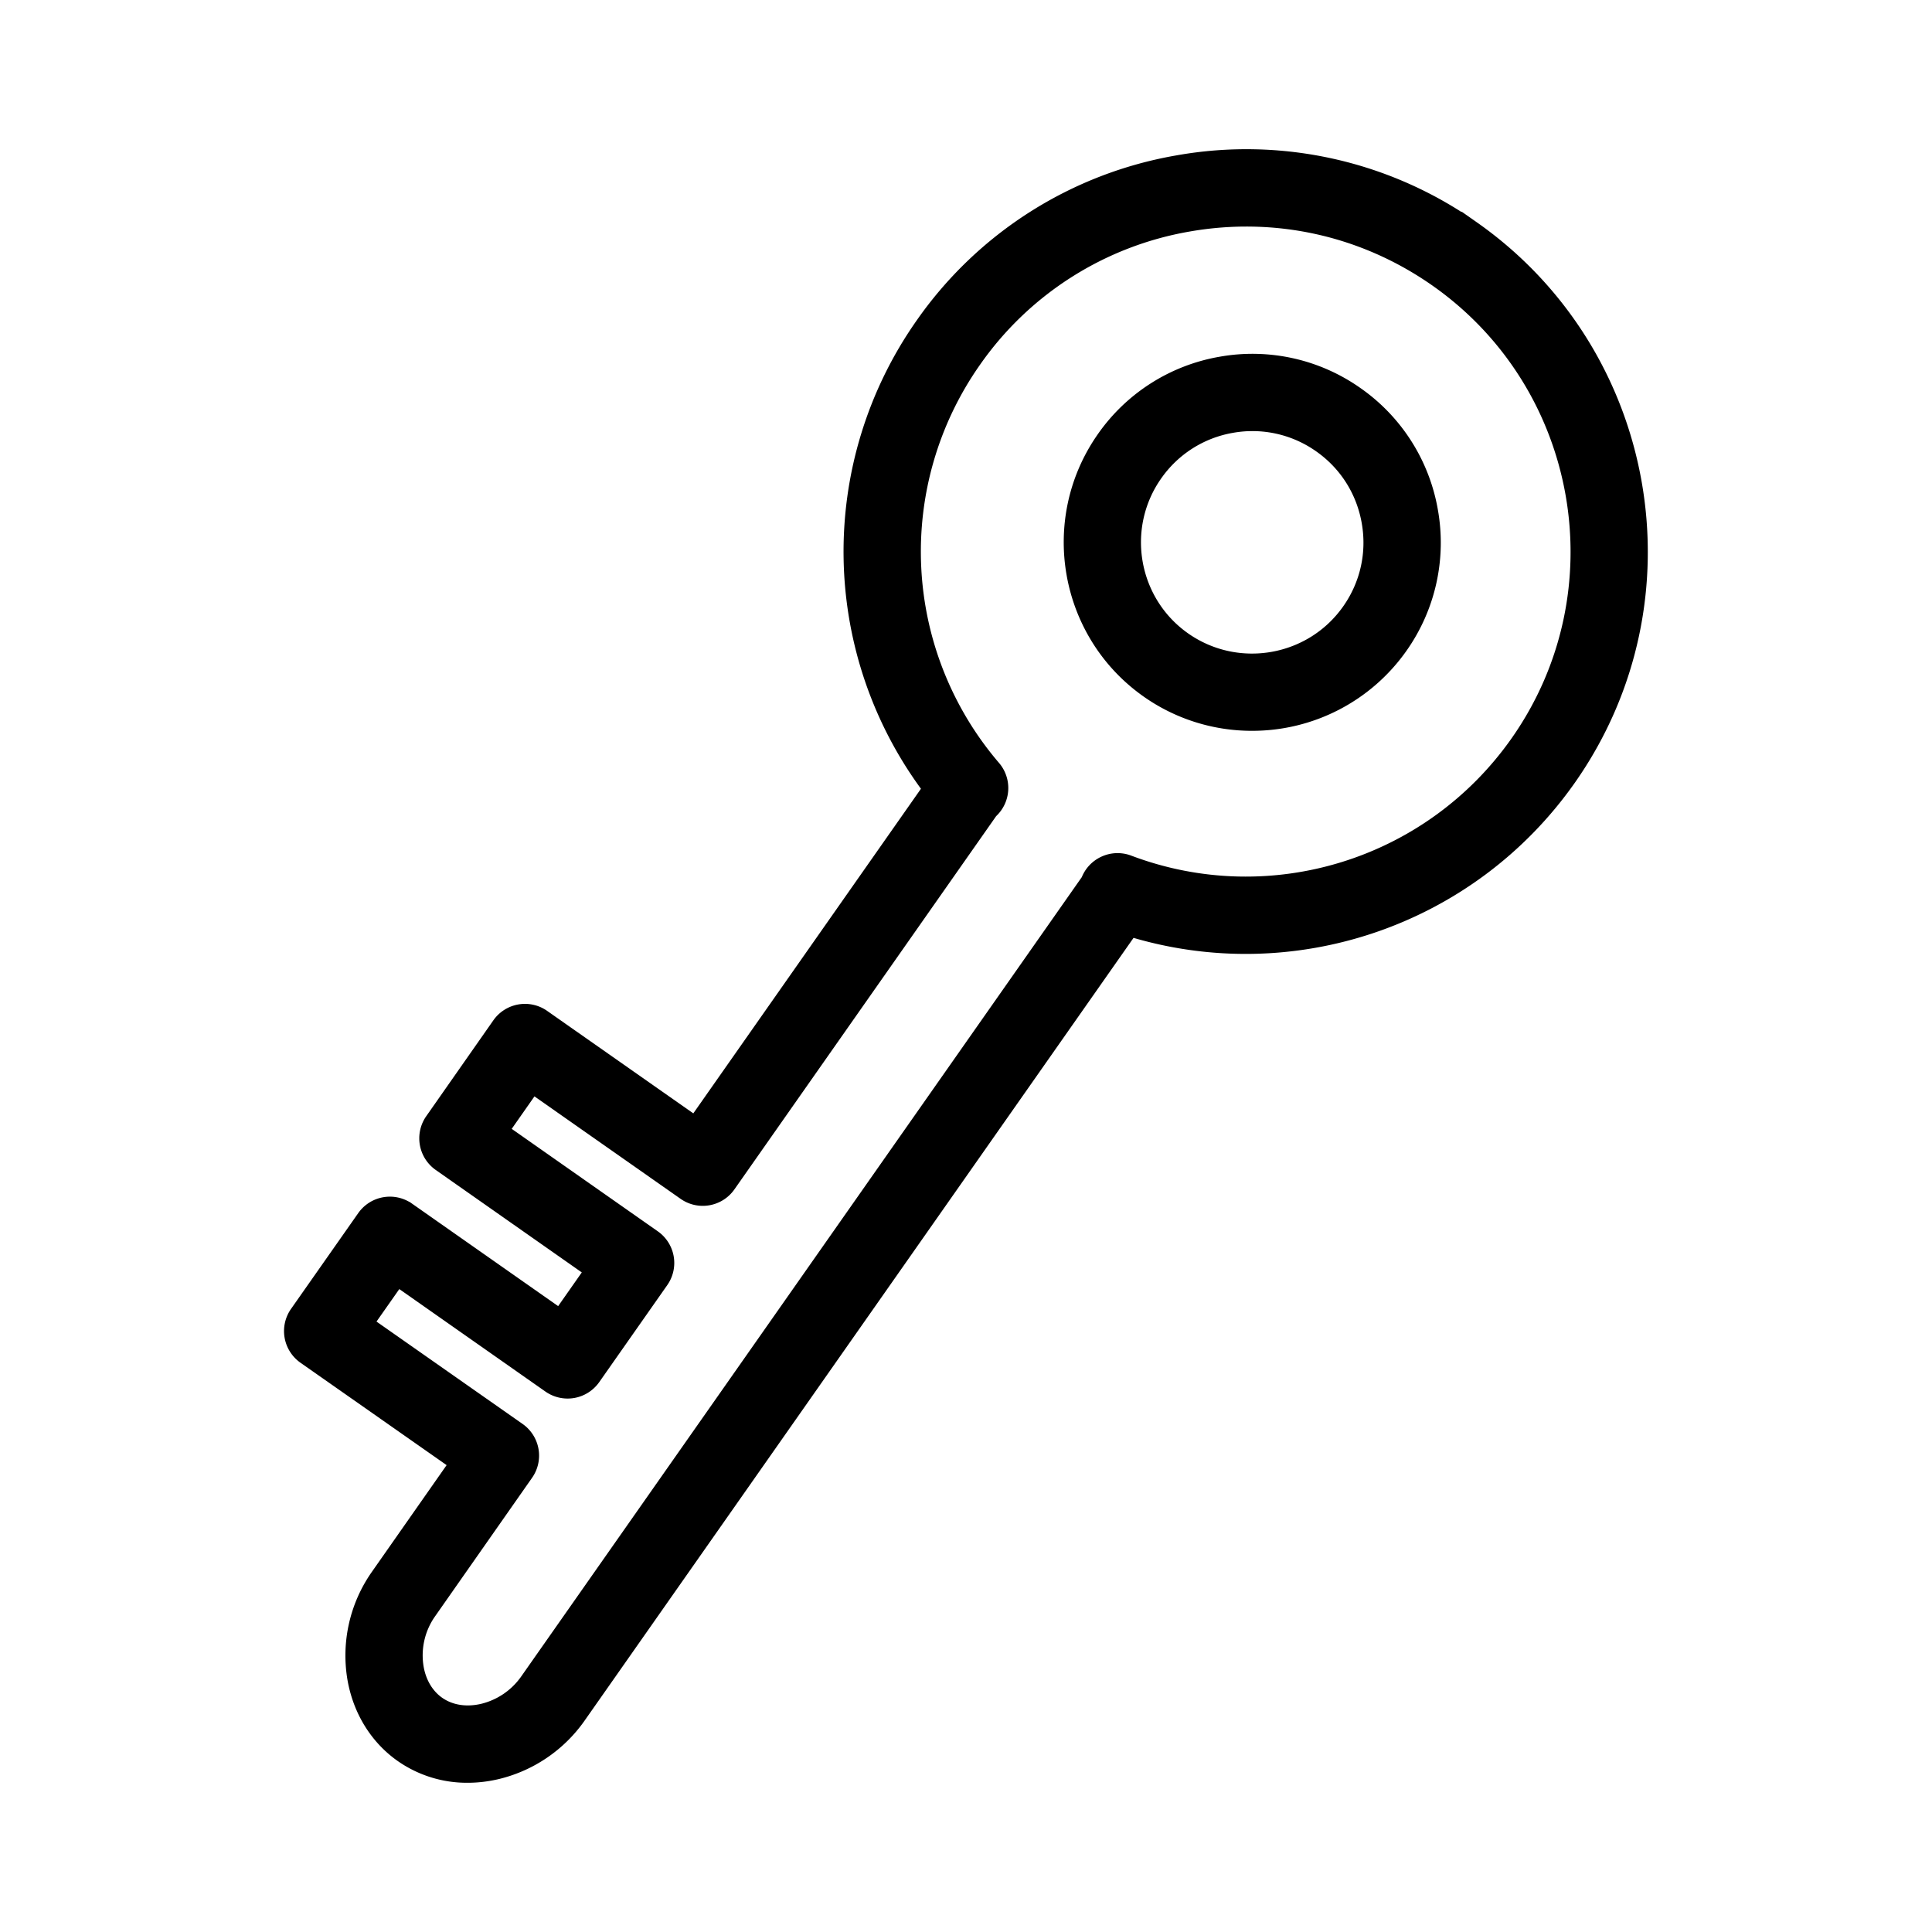
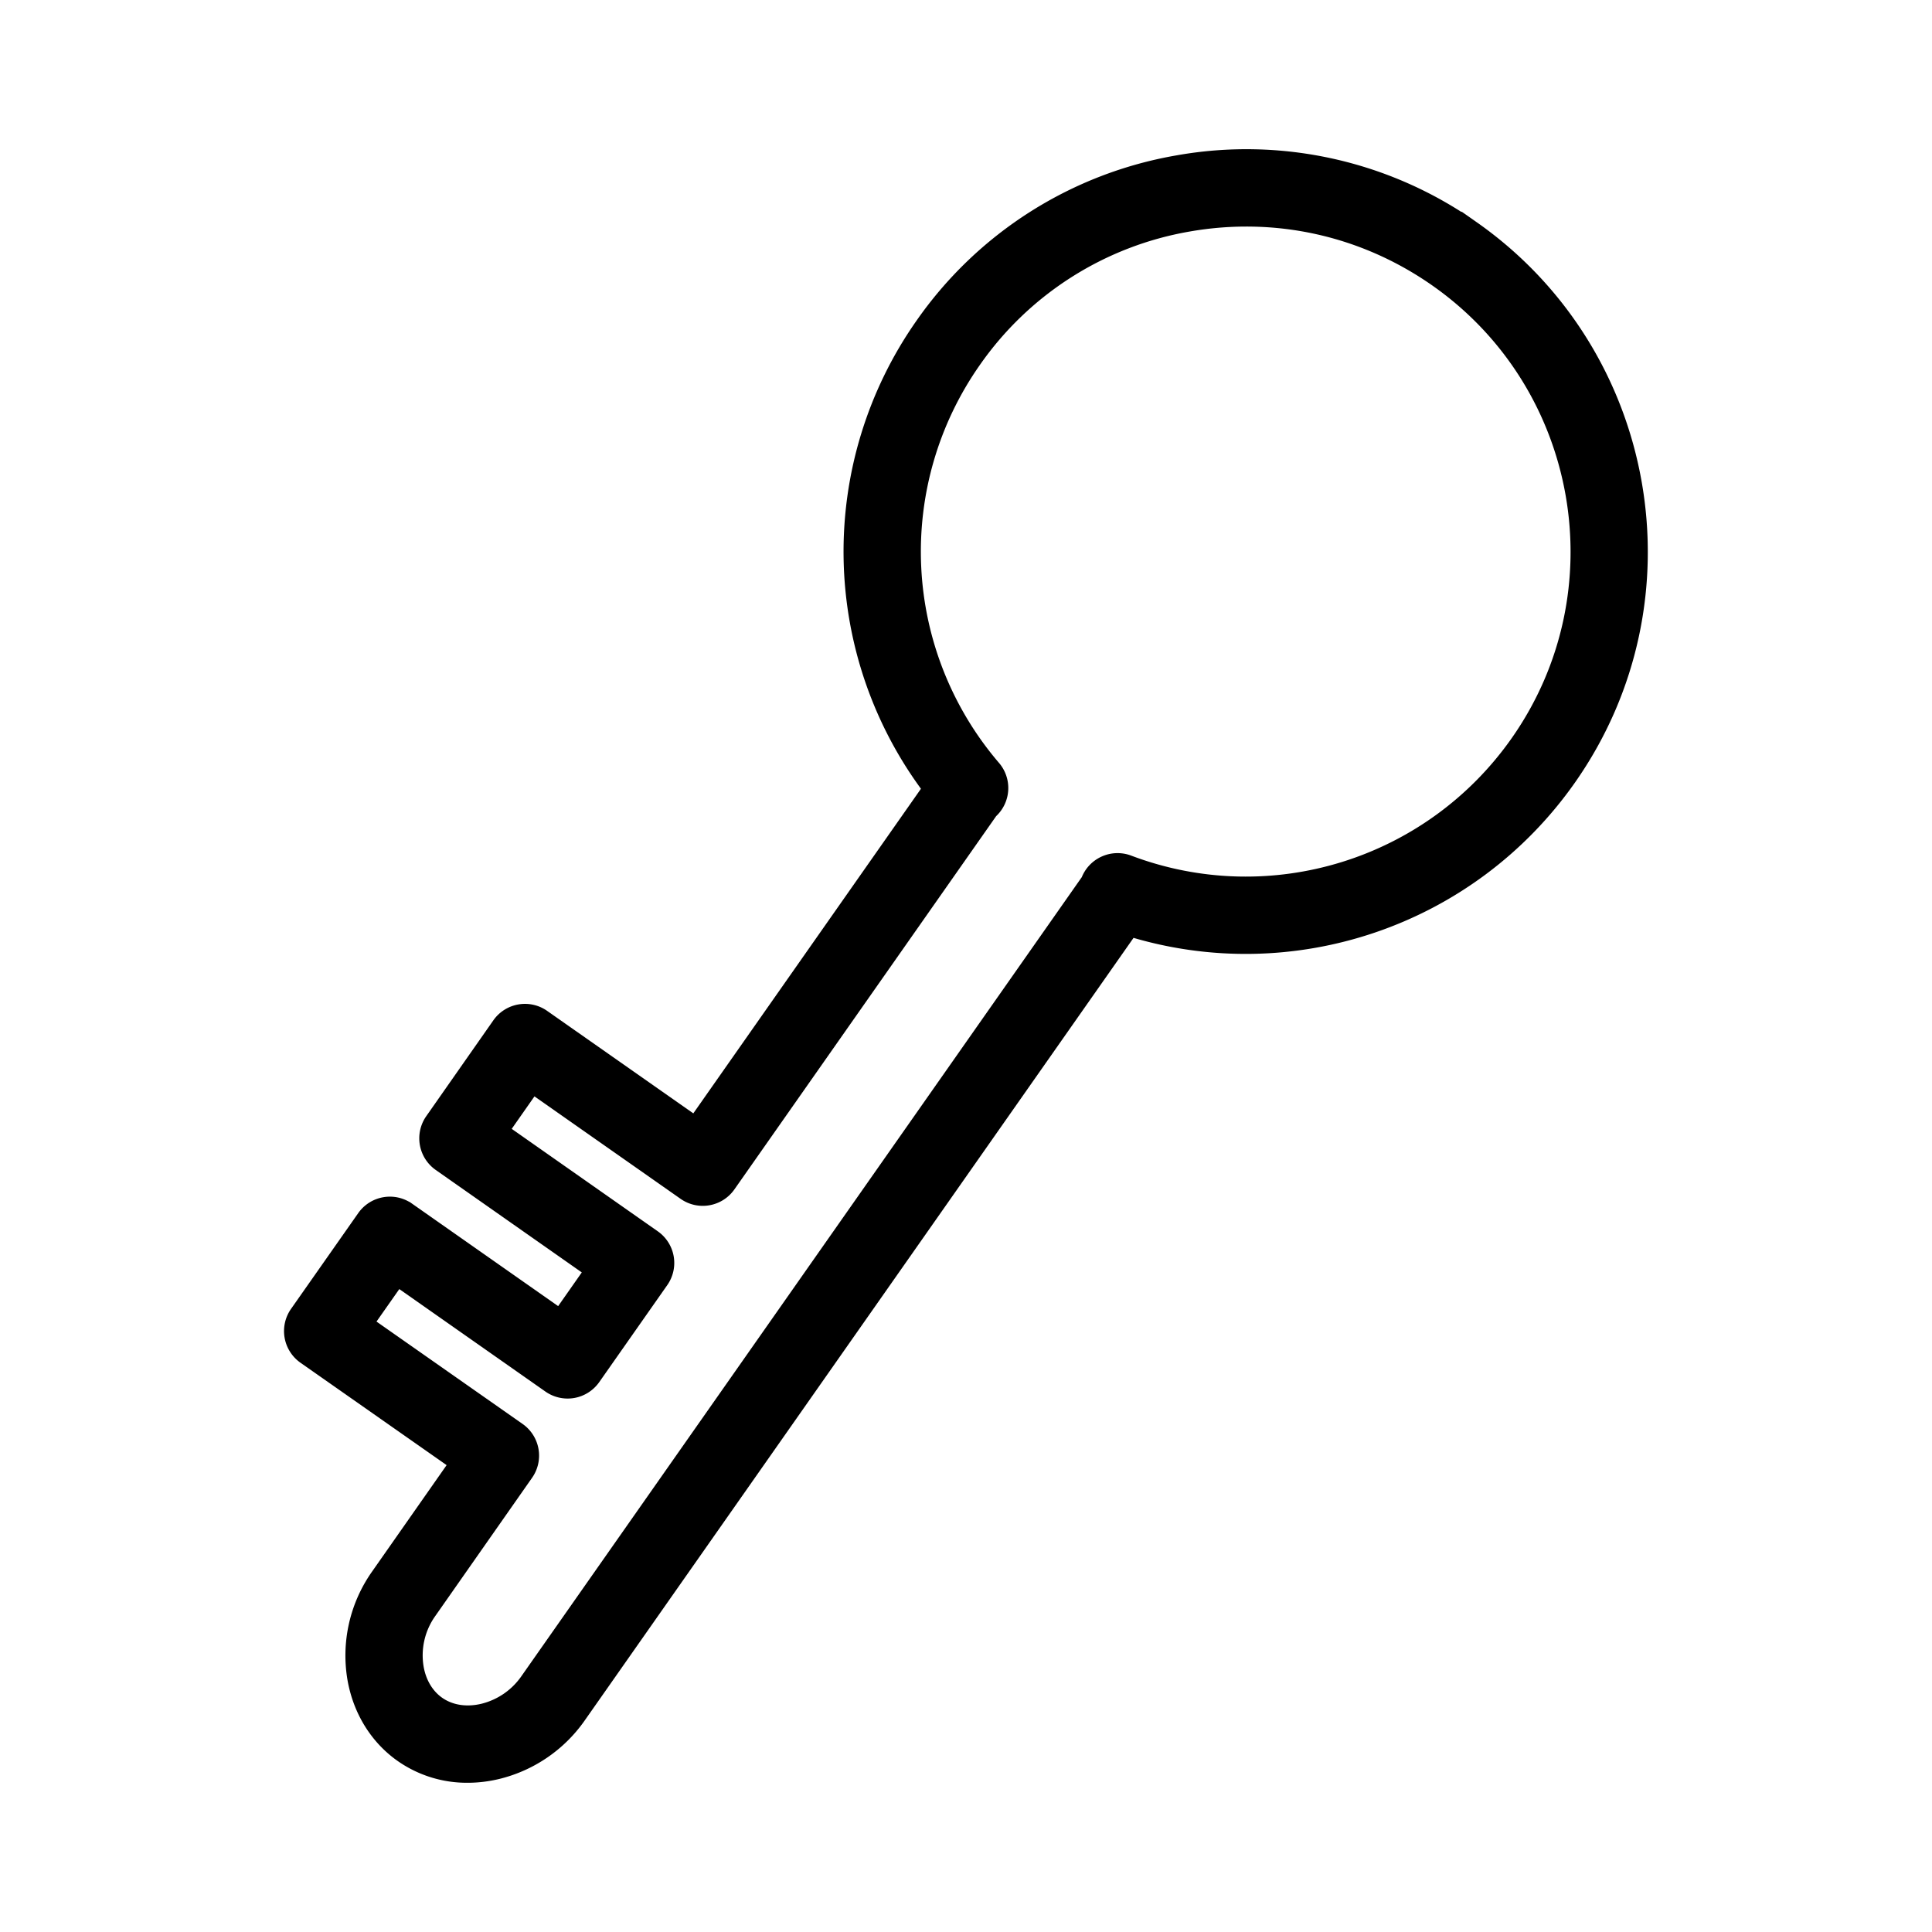
<svg xmlns="http://www.w3.org/2000/svg" viewBox="0 0 100 100" fill-rule="evenodd">
  <g fill="#000000" stroke-width="1" stroke="#000000">
-     <path d="M70.131 20.496a9.195 9.195 0 0 0-6.919-1.539 9.193 9.193 0 0 0-5.979 3.803c-2.93 4.18-1.915 9.965 2.264 12.896a9.223 9.223 0 0 0 5.303 1.671 9.257 9.257 0 0 0 7.594-3.936 9.201 9.201 0 0 0 1.538-6.917 9.196 9.196 0 0 0-3.801-5.978zm-.195 11.173c-1.979 2.822-5.891 3.508-8.719 1.53-2.823-1.98-3.509-5.891-1.527-8.717a6.214 6.214 0 0 1 4.041-2.571 6.214 6.214 0 0 1 4.678 1.04c1.367.958 2.278 2.394 2.567 4.042s-.08 3.309-1.04 4.676z" />
    <path d="M76.149 11.913a20.183 20.183 0 0 0-15.181-3.376 20.182 20.182 0 0 0-13.119 8.346 20.305 20.305 0 0 0 .436 23.934L36.008 58.324l-7.974-5.591a1.498 1.498 0 0 0-2.09.368l-3.471 4.958a1.5 1.5 0 0 0 .367 2.088l7.97 5.591-1.798 2.563-7.971-5.591a1.501 1.501 0 0 0-2.089.367l-3.479 4.958a1.502 1.502 0 0 0 .366 2.09l7.974 5.587-4.16 5.94a7.035 7.035 0 0 0-1.175 5.216c.283 1.613 1.135 2.989 2.398 3.875a5.746 5.746 0 0 0 3.325 1.033c.5 0 1.01-.06 1.522-.183a7.09 7.09 0 0 0 4.108-2.794L58.47 47.961c8.377 2.605 17.544-.478 22.645-7.749 6.431-9.172 4.203-21.867-4.966-28.299zm2.511 26.574c-4.547 6.483-12.887 9.064-20.286 6.267a1.496 1.496 0 0 0-1.156.041 1.494 1.494 0 0 0-.78.842L27.377 87.075a4.058 4.058 0 0 1-2.347 1.599c-.901.214-1.766.077-2.432-.39-.606-.425-1.02-1.112-1.164-1.935a4.007 4.007 0 0 1 .676-2.976l5.021-7.17a1.5 1.5 0 0 0-.367-2.089l-7.973-5.587 1.755-2.501 7.971 5.591c.325.228.728.317 1.12.25.393-.069.741-.291.97-.616l3.52-5.019a1.498 1.498 0 0 0-.366-2.089l-7.971-5.591 1.751-2.5 7.973 5.59c.68.477 1.613.312 2.09-.367l13.578-19.362.016-.015a1.5 1.5 0 0 0 .13-2.086 17.307 17.307 0 0 1-1.021-21.207 17.197 17.197 0 0 1 11.181-7.113c4.555-.799 9.15.222 12.939 2.878 7.815 5.482 9.713 16.301 4.233 24.117z" />
  </g>
</svg>